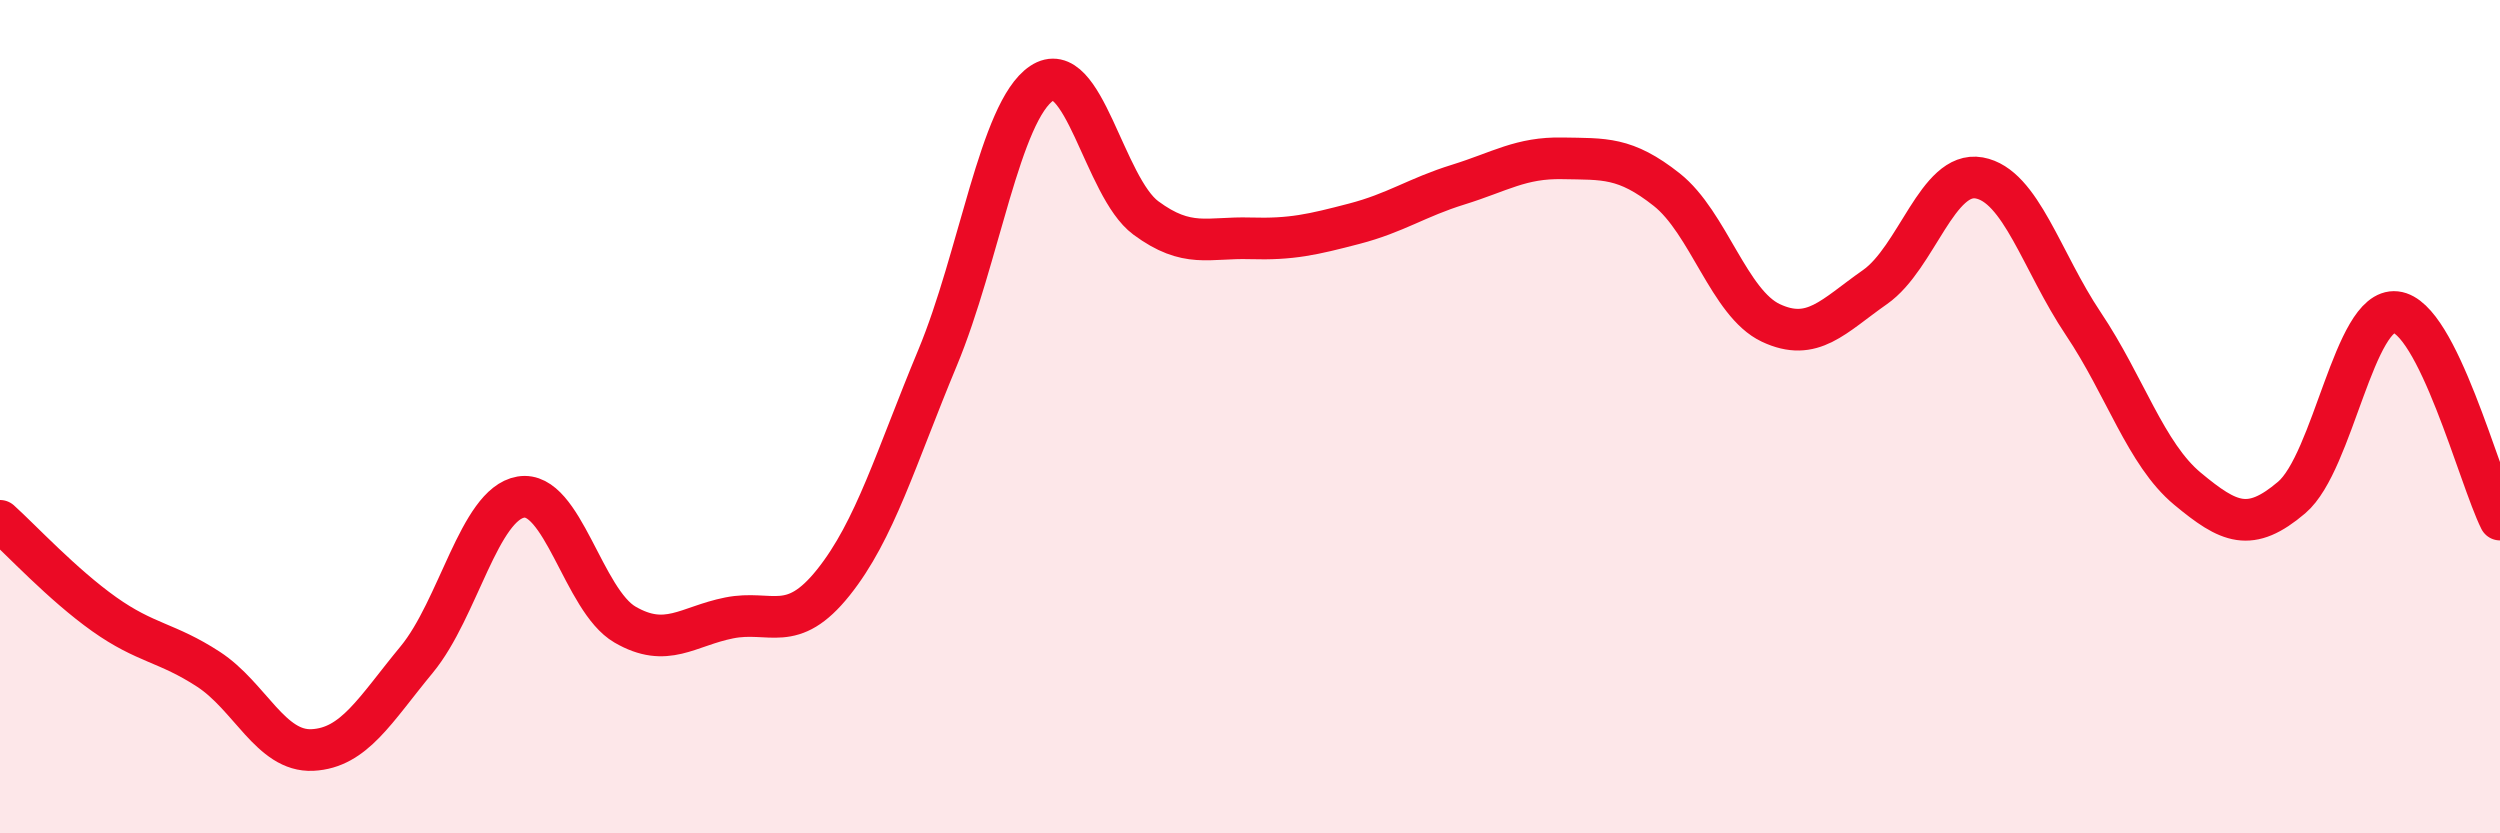
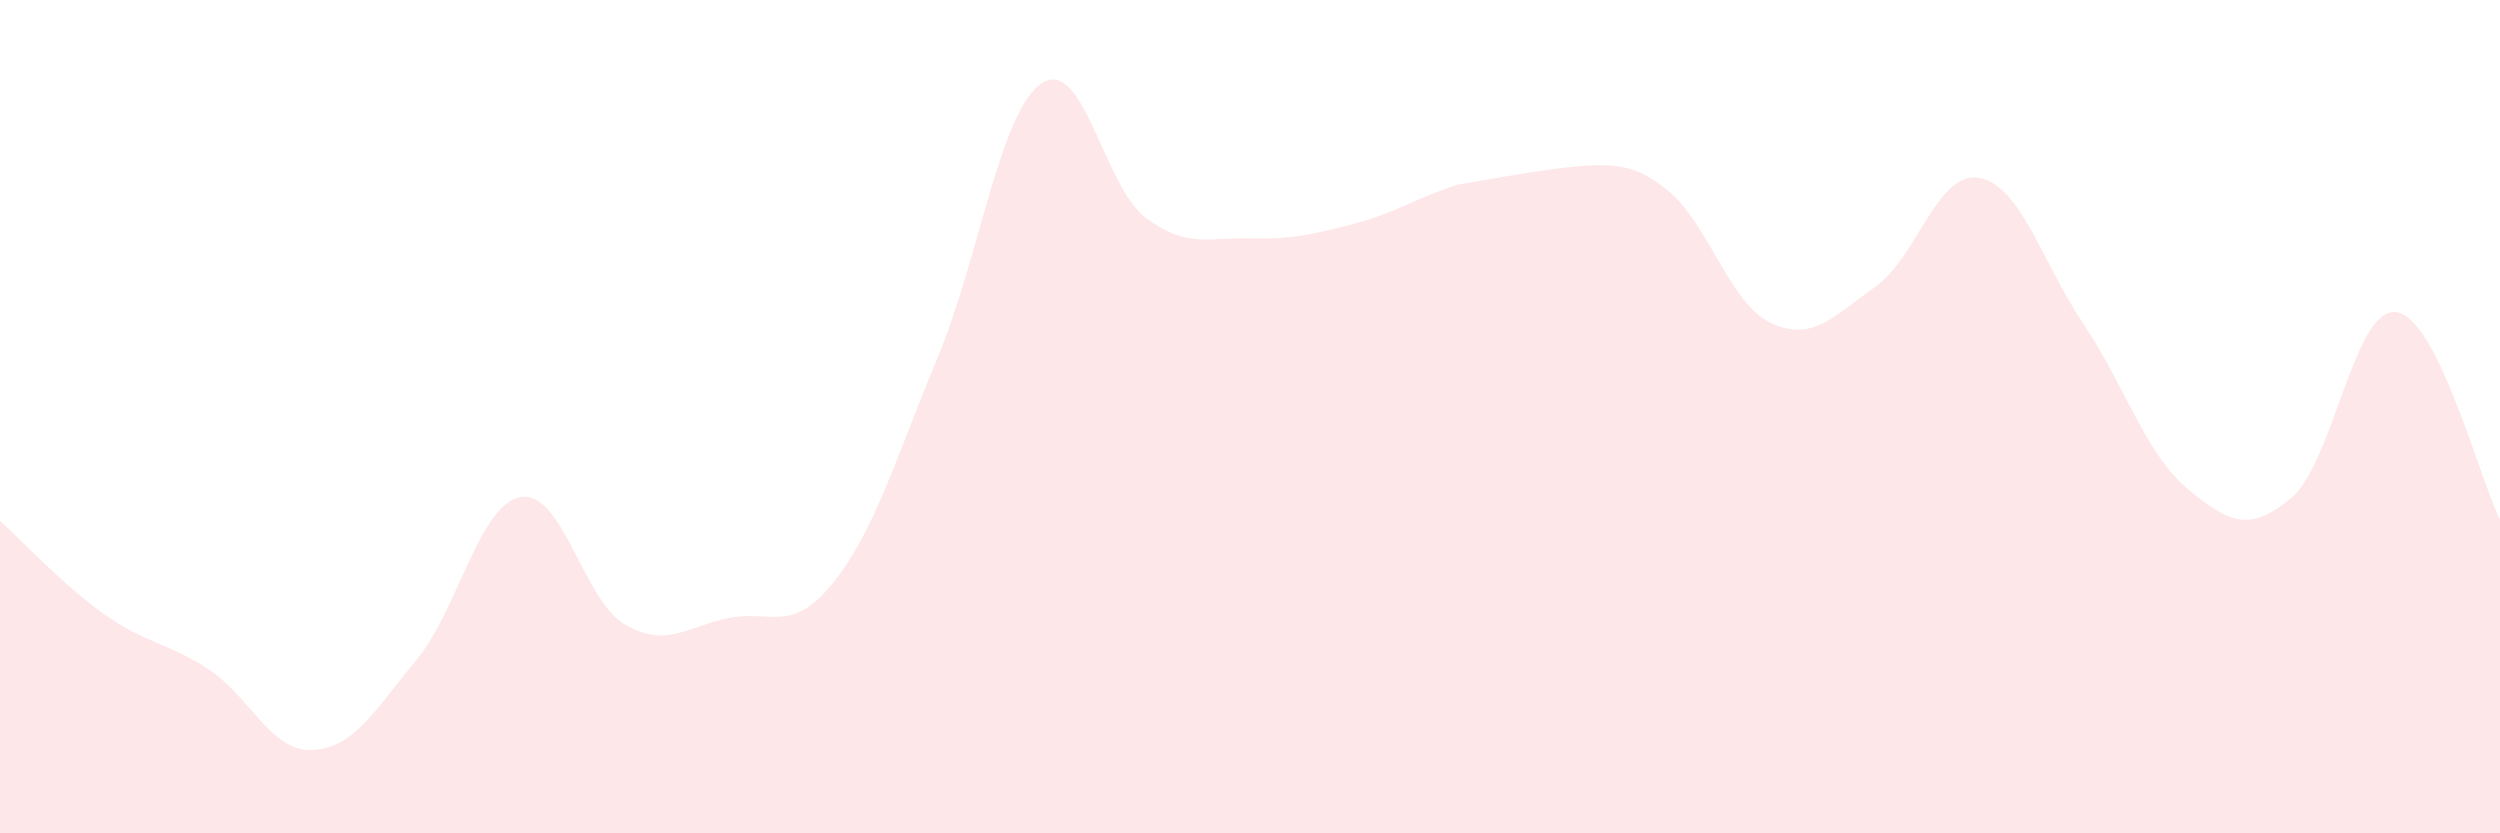
<svg xmlns="http://www.w3.org/2000/svg" width="60" height="20" viewBox="0 0 60 20">
-   <path d="M 0,12.5 C 0.5,12.95 1.5,14.03 2.5,14.74 C 3.5,15.45 4,15.41 5,16.06 C 6,16.71 6.5,18.05 7.5,18 C 8.5,17.95 9,17.04 10,15.83 C 11,14.62 11.5,12.1 12.5,11.93 C 13.5,11.76 14,14.41 15,14.99 C 16,15.57 16.5,15.03 17.5,14.83 C 18.5,14.63 19,15.23 20,13.98 C 21,12.73 21.5,10.99 22.5,8.59 C 23.5,6.19 24,2.67 25,2 C 26,1.33 26.5,4.49 27.5,5.23 C 28.5,5.97 29,5.69 30,5.72 C 31,5.75 31.5,5.63 32.5,5.37 C 33.5,5.11 34,4.74 35,4.43 C 36,4.12 36.5,3.78 37.5,3.8 C 38.5,3.82 39,3.76 40,4.55 C 41,5.34 41.5,7.28 42.5,7.75 C 43.5,8.22 44,7.59 45,6.89 C 46,6.19 46.5,4.09 47.5,4.27 C 48.5,4.45 49,6.28 50,7.77 C 51,9.26 51.5,10.9 52.5,11.73 C 53.5,12.56 54,12.79 55,11.94 C 56,11.09 56.5,7.38 57.5,7.49 C 58.5,7.6 59.5,11.47 60,12.47L60 20L0 20Z" fill="#EB0A25" opacity="0.1" stroke-linecap="round" stroke-linejoin="round" />
-   <path d="M 0,12.5 C 0.5,12.95 1.5,14.03 2.5,14.74 C 3.5,15.45 4,15.41 5,16.06 C 6,16.71 6.5,18.05 7.5,18 C 8.5,17.95 9,17.04 10,15.83 C 11,14.62 11.5,12.1 12.5,11.93 C 13.5,11.76 14,14.41 15,14.99 C 16,15.57 16.5,15.03 17.5,14.83 C 18.5,14.63 19,15.23 20,13.98 C 21,12.73 21.5,10.99 22.5,8.59 C 23.5,6.19 24,2.67 25,2 C 26,1.33 26.5,4.49 27.5,5.23 C 28.5,5.97 29,5.69 30,5.72 C 31,5.75 31.5,5.63 32.5,5.37 C 33.5,5.11 34,4.74 35,4.43 C 36,4.12 36.5,3.78 37.5,3.8 C 38.5,3.82 39,3.76 40,4.55 C 41,5.34 41.5,7.28 42.5,7.75 C 43.5,8.22 44,7.59 45,6.89 C 46,6.19 46.5,4.09 47.5,4.27 C 48.5,4.45 49,6.28 50,7.77 C 51,9.26 51.5,10.9 52.5,11.73 C 53.5,12.56 54,12.79 55,11.94 C 56,11.09 56.5,7.38 57.5,7.49 C 58.5,7.6 59.5,11.47 60,12.47" stroke="#EB0A25" stroke-width="1" fill="none" stroke-linecap="round" stroke-linejoin="round" />
+   <path d="M 0,12.5 C 0.5,12.95 1.5,14.03 2.5,14.74 C 3.5,15.45 4,15.41 5,16.06 C 6,16.71 6.5,18.05 7.5,18 C 8.5,17.95 9,17.04 10,15.83 C 11,14.62 11.5,12.1 12.5,11.93 C 13.5,11.76 14,14.41 15,14.99 C 16,15.57 16.5,15.03 17.5,14.83 C 18.5,14.63 19,15.23 20,13.98 C 21,12.73 21.5,10.99 22.5,8.59 C 23.5,6.19 24,2.67 25,2 C 26,1.33 26.5,4.49 27.5,5.23 C 28.5,5.97 29,5.69 30,5.72 C 31,5.75 31.5,5.63 32.5,5.37 C 33.5,5.11 34,4.74 35,4.43 C 38.5,3.82 39,3.76 40,4.55 C 41,5.34 41.5,7.28 42.5,7.75 C 43.5,8.22 44,7.59 45,6.89 C 46,6.19 46.5,4.09 47.5,4.27 C 48.5,4.45 49,6.28 50,7.77 C 51,9.26 51.5,10.9 52.5,11.73 C 53.5,12.56 54,12.79 55,11.94 C 56,11.09 56.5,7.38 57.5,7.49 C 58.5,7.6 59.5,11.47 60,12.47L60 20L0 20Z" fill="#EB0A25" opacity="0.1" stroke-linecap="round" stroke-linejoin="round" />
</svg>